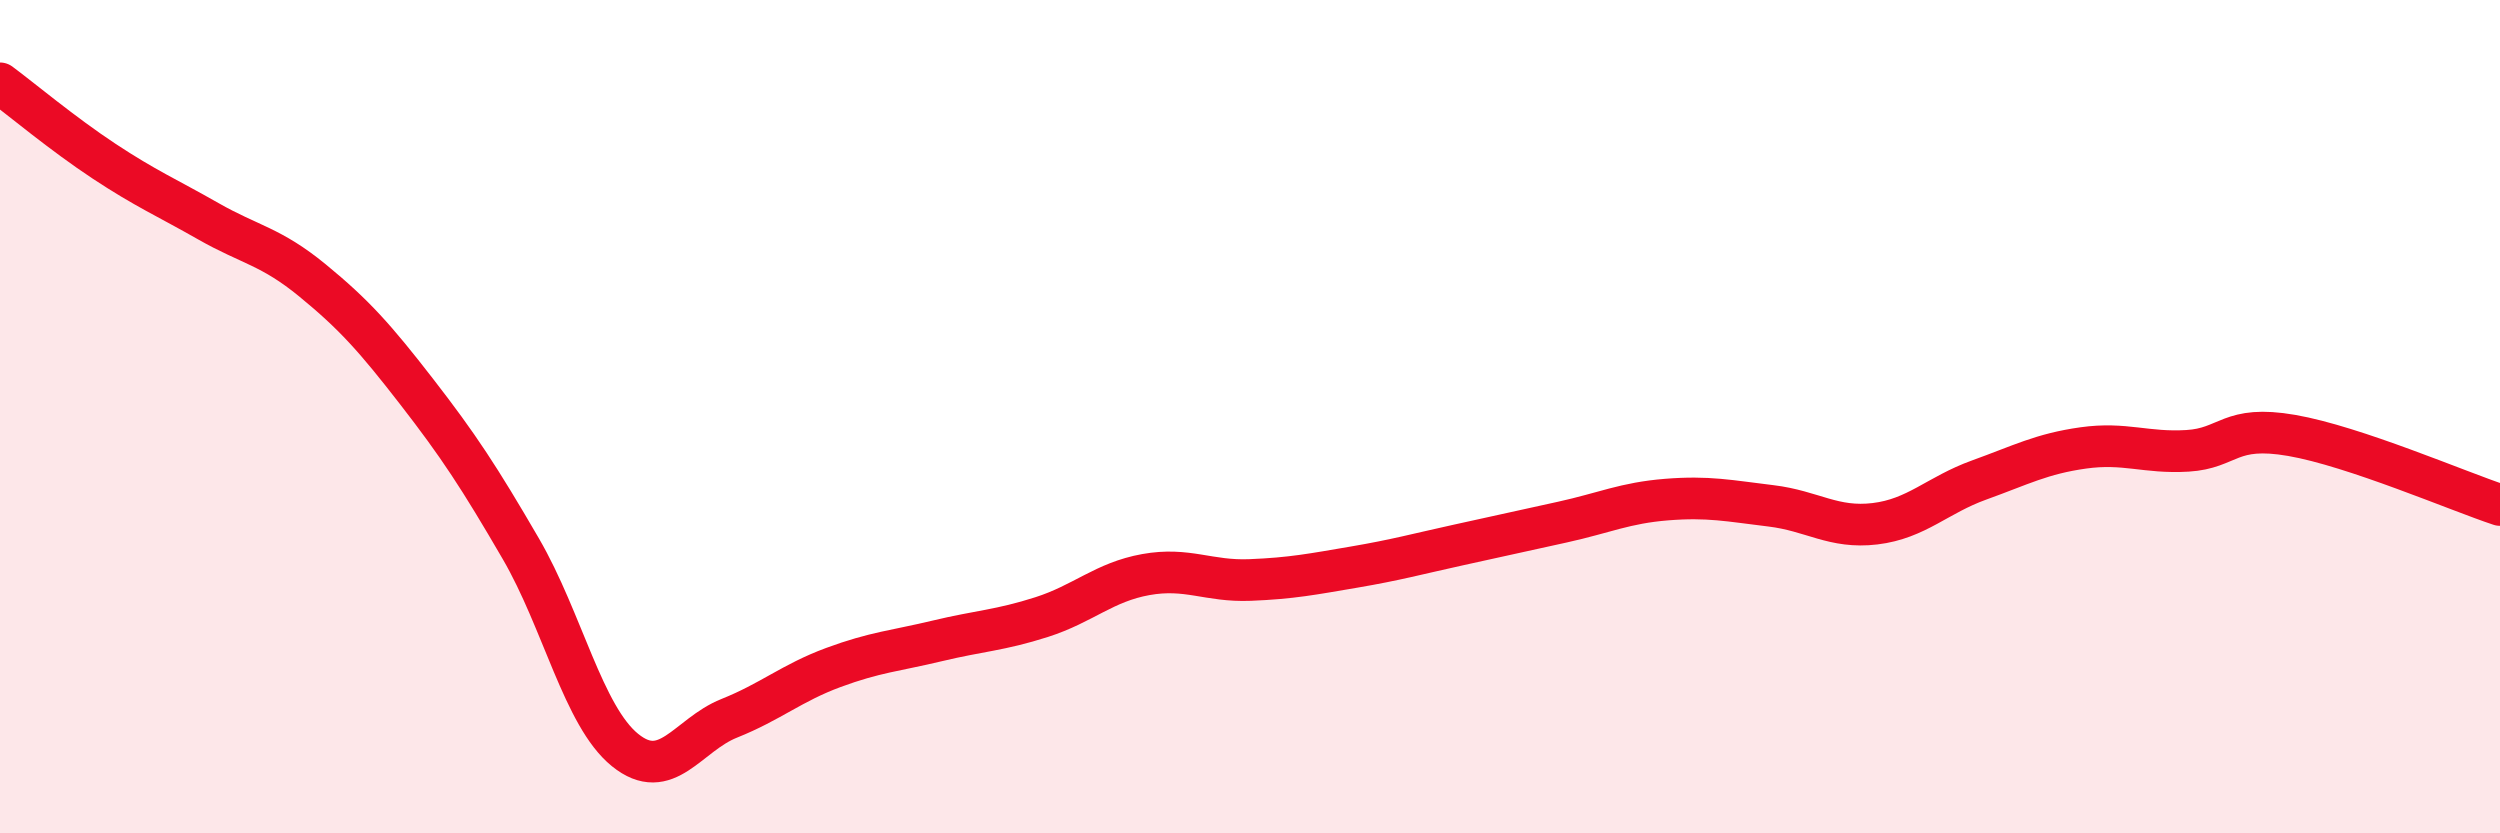
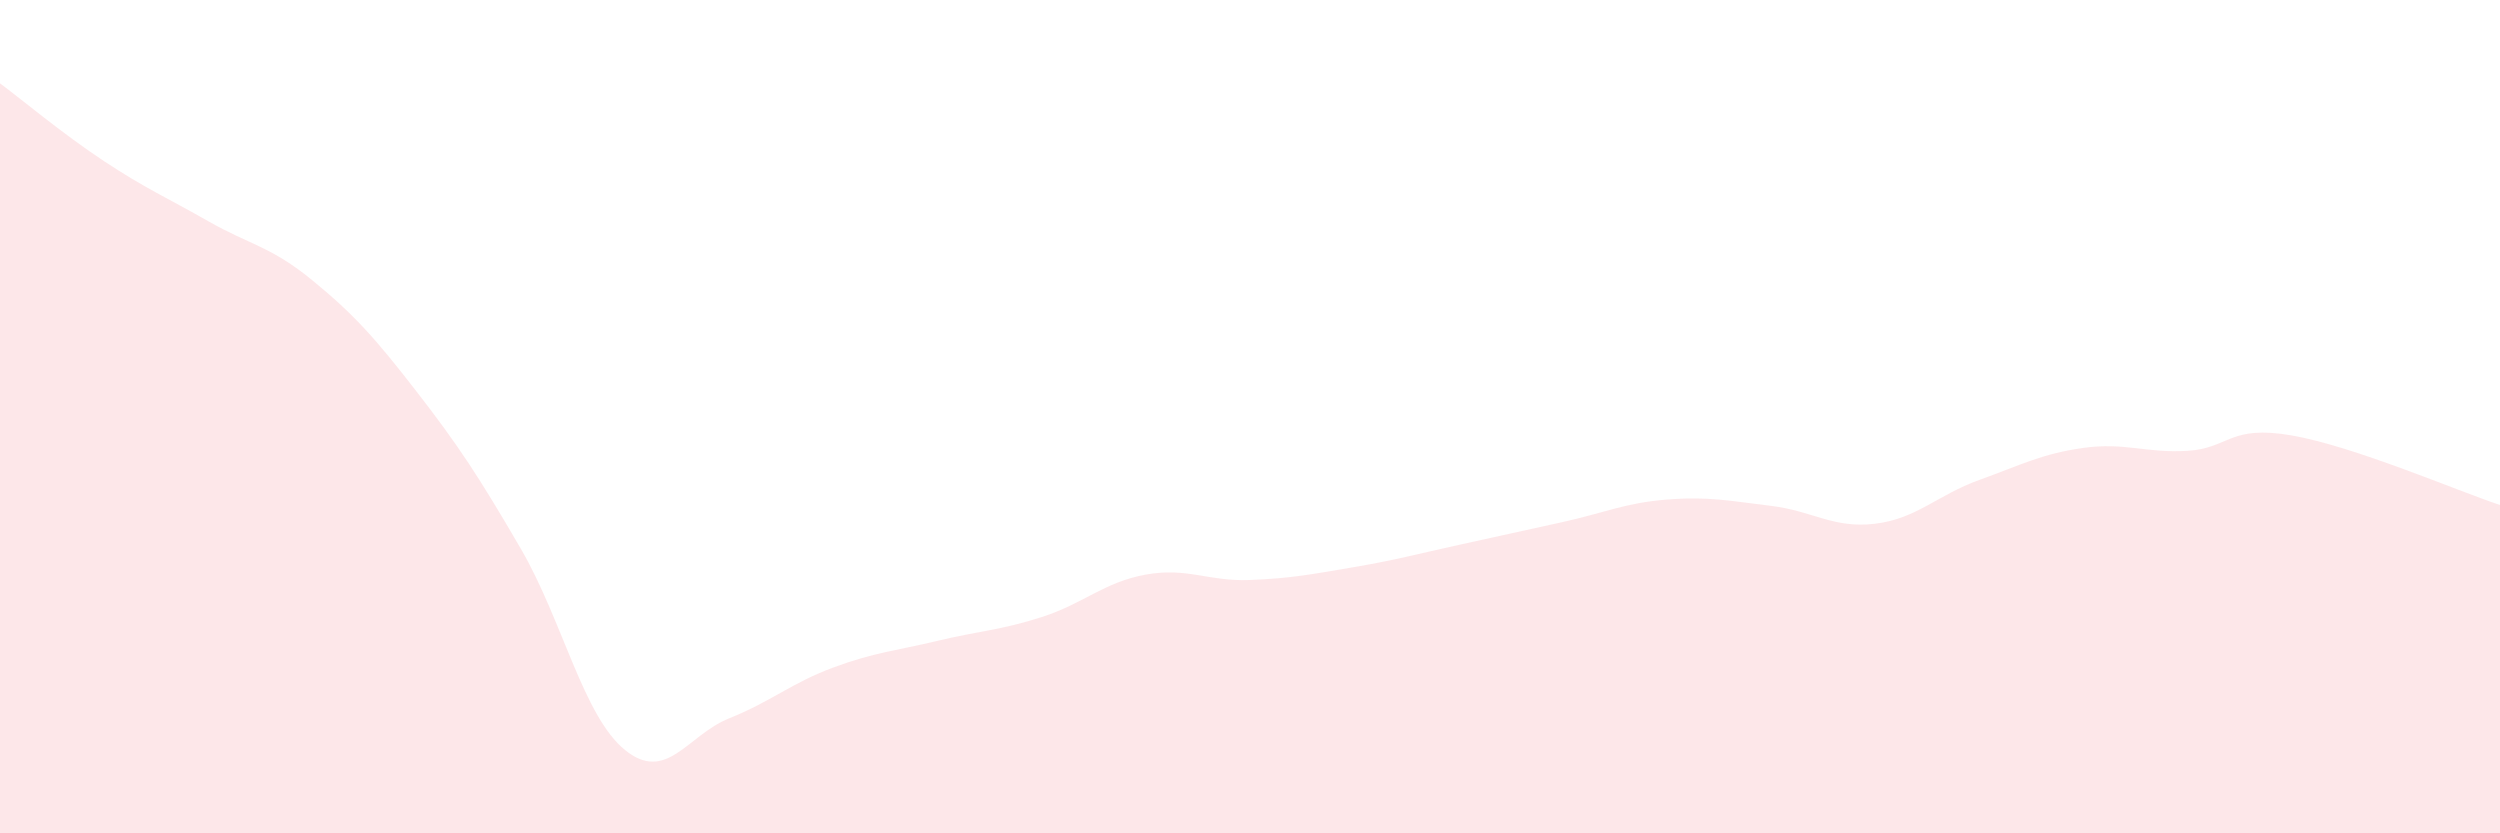
<svg xmlns="http://www.w3.org/2000/svg" width="60" height="20" viewBox="0 0 60 20">
  <path d="M 0,2 C 0.5,2.37 1.5,3.21 2.5,3.87 C 3.5,4.53 4,4.74 5,5.31 C 6,5.88 6.5,5.91 7.5,6.73 C 8.5,7.55 9,8.11 10,9.4 C 11,10.69 11.5,11.45 12.5,13.17 C 13.5,14.89 14,17.19 15,18 C 16,18.81 16.5,17.64 17.5,17.24 C 18.5,16.84 19,16.39 20,16.02 C 21,15.65 21.5,15.62 22.5,15.38 C 23.5,15.14 24,15.13 25,14.81 C 26,14.49 26.5,13.97 27.5,13.79 C 28.5,13.61 29,13.96 30,13.92 C 31,13.88 31.5,13.78 32.5,13.61 C 33.5,13.44 34,13.3 35,13.08 C 36,12.86 36.5,12.75 37.5,12.53 C 38.5,12.31 39,12.07 40,11.99 C 41,11.91 41.5,12.02 42.5,12.14 C 43.5,12.26 44,12.69 45,12.57 C 46,12.45 46.5,11.88 47.5,11.52 C 48.5,11.16 49,10.89 50,10.75 C 51,10.61 51.5,10.88 52.5,10.82 C 53.5,10.76 53.5,10.19 55,10.45 C 56.5,10.71 59,11.79 60,12.12L60 20L0 20Z" fill="#EB0A25" opacity="0.1" stroke-linecap="round" stroke-linejoin="round" />
-   <path d="M 0,2 C 0.5,2.37 1.5,3.21 2.5,3.87 C 3.5,4.53 4,4.74 5,5.31 C 6,5.88 6.5,5.91 7.5,6.73 C 8.5,7.55 9,8.11 10,9.4 C 11,10.69 11.5,11.45 12.5,13.17 C 13.5,14.89 14,17.19 15,18 C 16,18.81 16.5,17.64 17.5,17.24 C 18.5,16.84 19,16.39 20,16.02 C 21,15.65 21.5,15.62 22.5,15.38 C 23.5,15.14 24,15.13 25,14.81 C 26,14.49 26.5,13.97 27.5,13.79 C 28.5,13.61 29,13.96 30,13.92 C 31,13.88 31.5,13.78 32.5,13.61 C 33.5,13.44 34,13.3 35,13.08 C 36,12.86 36.5,12.75 37.5,12.53 C 38.5,12.31 39,12.07 40,11.99 C 41,11.91 41.5,12.02 42.5,12.14 C 43.5,12.26 44,12.69 45,12.57 C 46,12.45 46.5,11.88 47.5,11.52 C 48.5,11.16 49,10.89 50,10.75 C 51,10.61 51.5,10.88 52.5,10.82 C 53.5,10.76 53.5,10.19 55,10.45 C 56.5,10.71 59,11.79 60,12.12" stroke="#EB0A25" stroke-width="1" fill="none" stroke-linecap="round" stroke-linejoin="round" />
</svg>